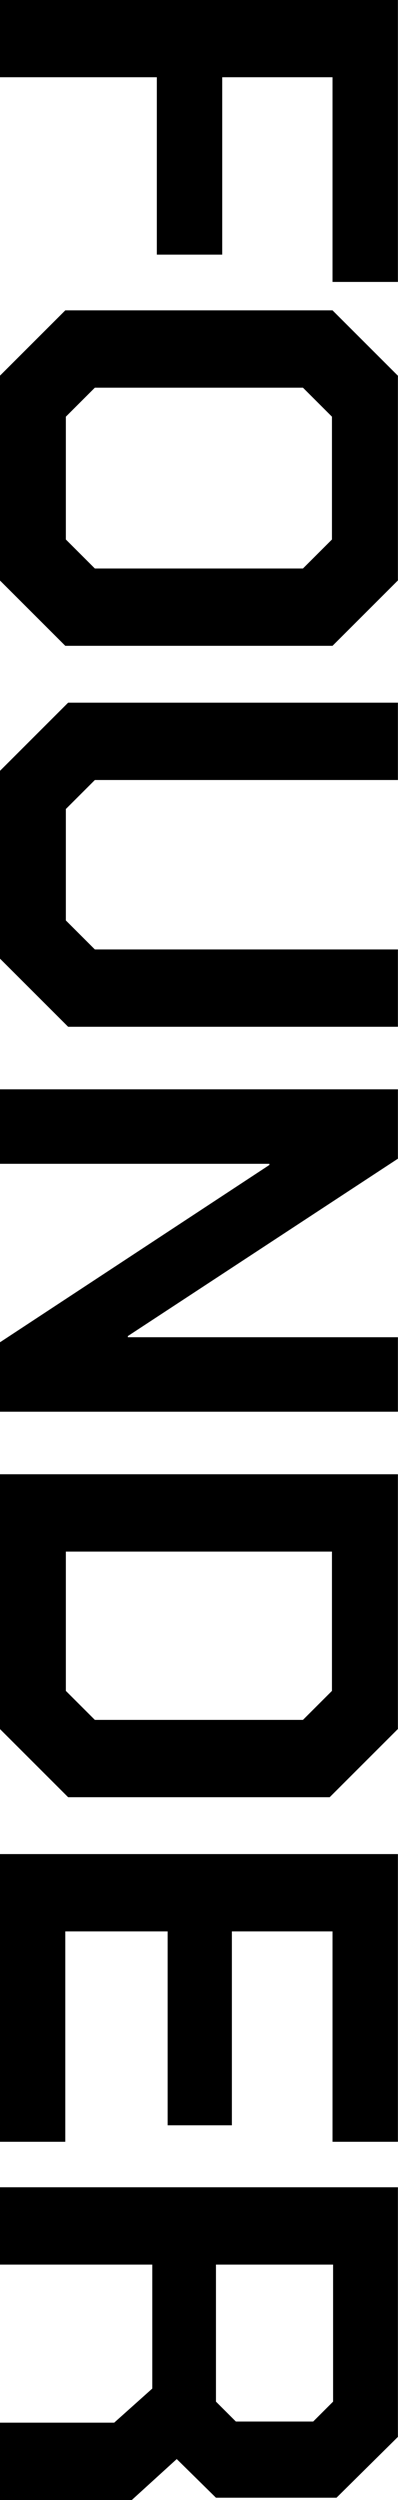
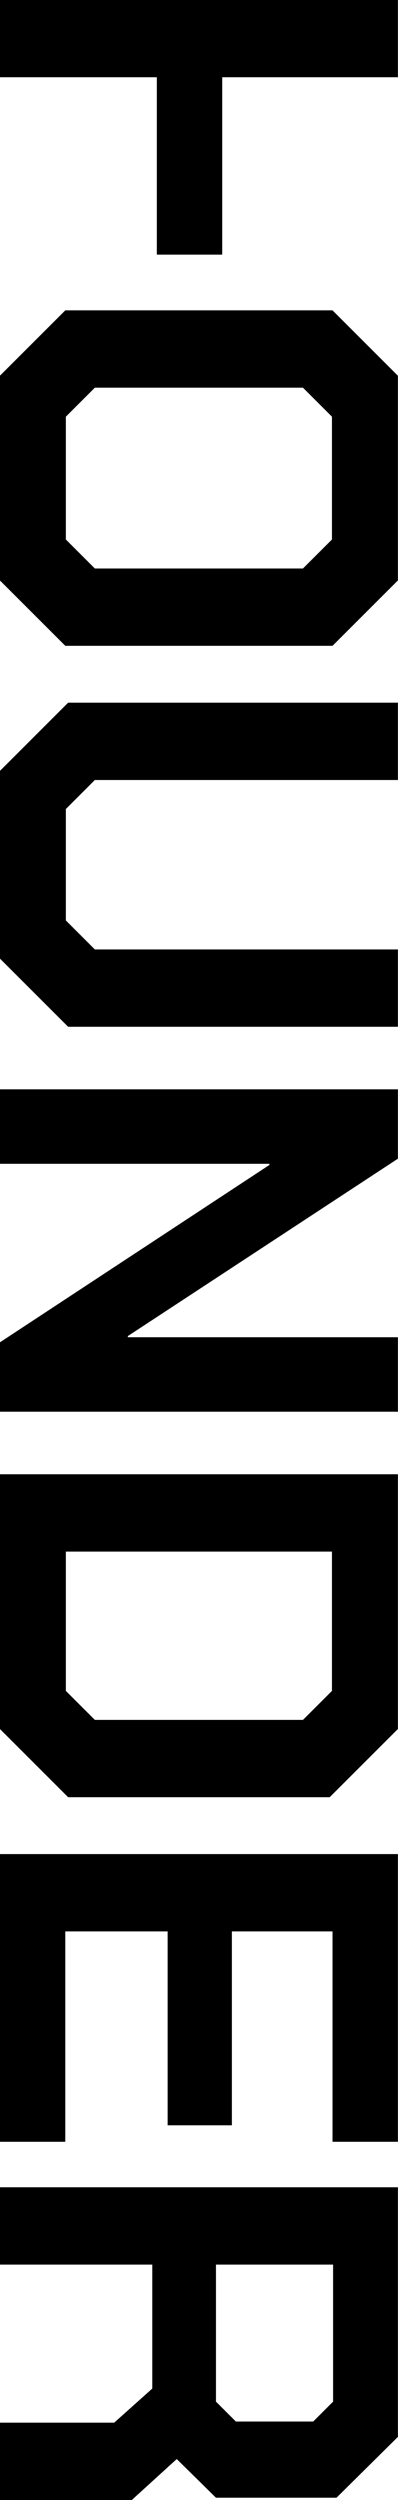
<svg xmlns="http://www.w3.org/2000/svg" width="42" height="263.81" viewBox="0 0 42 263.81">
  <defs>
    <style>
      .cls-1 {
        fill-rule: evenodd;
      }
    </style>
  </defs>
-   <path id="team_list_head_founder.svg" data-name="team/list_head_founder.svg" class="cls-1" d="M3538.4,5054.77v8.16h16.56v18.72h6.9v-18.72h11.64v21.6h6.9v-29.76h-42Zm0,39.66v21.6l6.9,6.9h28.2l6.9-6.9v-21.6l-6.9-6.9h-28.2Zm6.96,4.32,3.06-3.06h21.96l3.06,3.06v12.96l-3.06,3.06h-21.96l-3.06-3.06v-12.96Zm-6.96,37.38v19.8l7.2,7.2h34.8v-8.16h-31.98l-3.06-3.06v-11.76l3.06-3.06h31.98v-8.16h-34.8Zm0,33.6v7.86h28.44v0.12l-28.44,18.72v7.32h42v-7.86h-28.5v-0.12l28.5-18.72v-7.32h-42Zm0,40.62v26.88l7.2,7.2h27.6l7.2-7.2v-26.88h-42Zm6.96,8.16h28.08v14.7l-3.06,3.06h-21.96l-3.06-3.06v-14.7Zm-6.96,31.92v30.36h6.9v-22.2h10.8v20.46h6.78v-20.46h10.62v22.2h6.9v-30.36h-42Zm18.66,63.84,4.14,4.08h12.72l6.48-6.42v-26.34h-42v8.16h16.08v13.08l-4.02,3.6H3538.4v8.16h13.92Zm16.5-20.52v14.46l-2.1,2.1h-8.16l-2.1-2.1v-14.46h12.36Z" transform="translate(-3538.41 -5054.78)" />
+   <path id="team_list_head_founder.svg" data-name="team/list_head_founder.svg" class="cls-1" d="M3538.4,5054.77v8.16h16.56v18.72h6.9v-18.72h11.64h6.9v-29.76h-42Zm0,39.66v21.6l6.9,6.9h28.2l6.9-6.9v-21.6l-6.9-6.9h-28.2Zm6.96,4.32,3.06-3.06h21.96l3.06,3.06v12.96l-3.06,3.06h-21.96l-3.06-3.06v-12.96Zm-6.96,37.38v19.8l7.2,7.2h34.8v-8.16h-31.98l-3.06-3.06v-11.76l3.06-3.06h31.98v-8.16h-34.8Zm0,33.6v7.86h28.44v0.12l-28.44,18.72v7.32h42v-7.86h-28.5v-0.12l28.5-18.72v-7.32h-42Zm0,40.62v26.88l7.2,7.2h27.6l7.2-7.2v-26.88h-42Zm6.96,8.16h28.08v14.7l-3.06,3.06h-21.96l-3.06-3.06v-14.7Zm-6.96,31.92v30.36h6.9v-22.2h10.8v20.46h6.78v-20.46h10.62v22.2h6.9v-30.36h-42Zm18.66,63.84,4.14,4.08h12.72l6.48-6.42v-26.34h-42v8.16h16.08v13.08l-4.02,3.6H3538.4v8.16h13.92Zm16.5-20.52v14.46l-2.1,2.1h-8.16l-2.1-2.1v-14.46h12.36Z" transform="translate(-3538.41 -5054.78)" />
</svg>